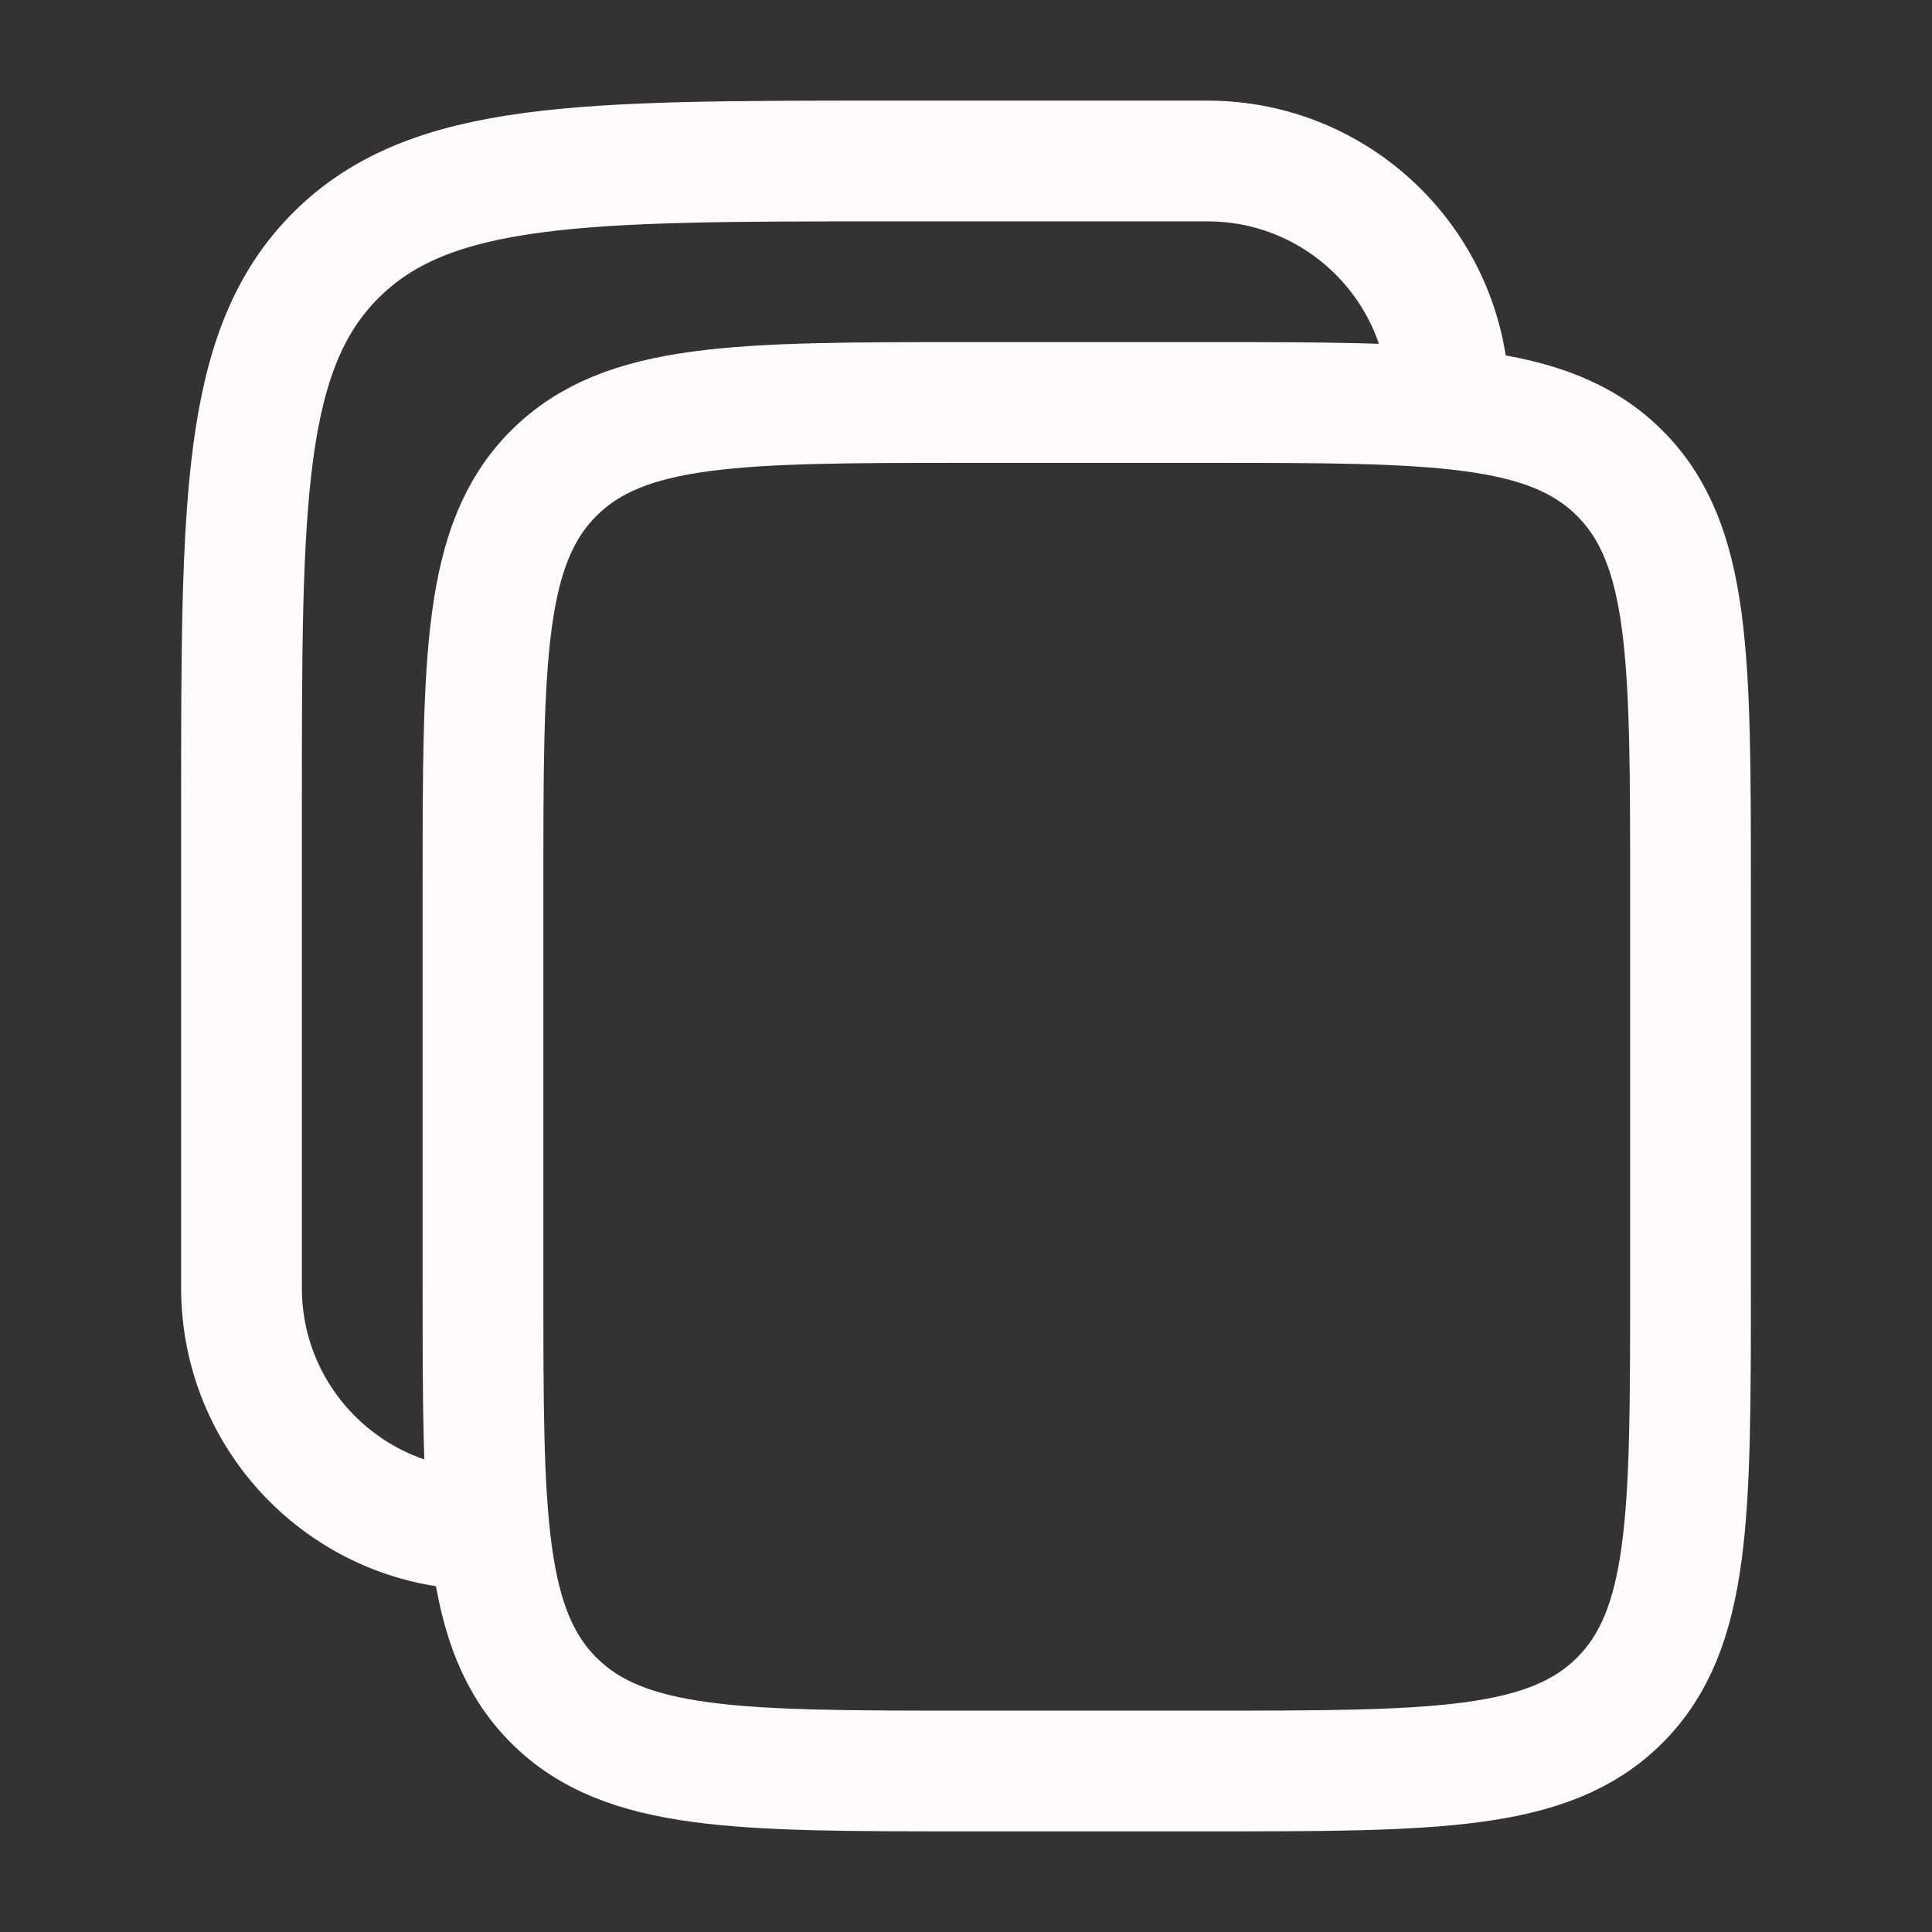
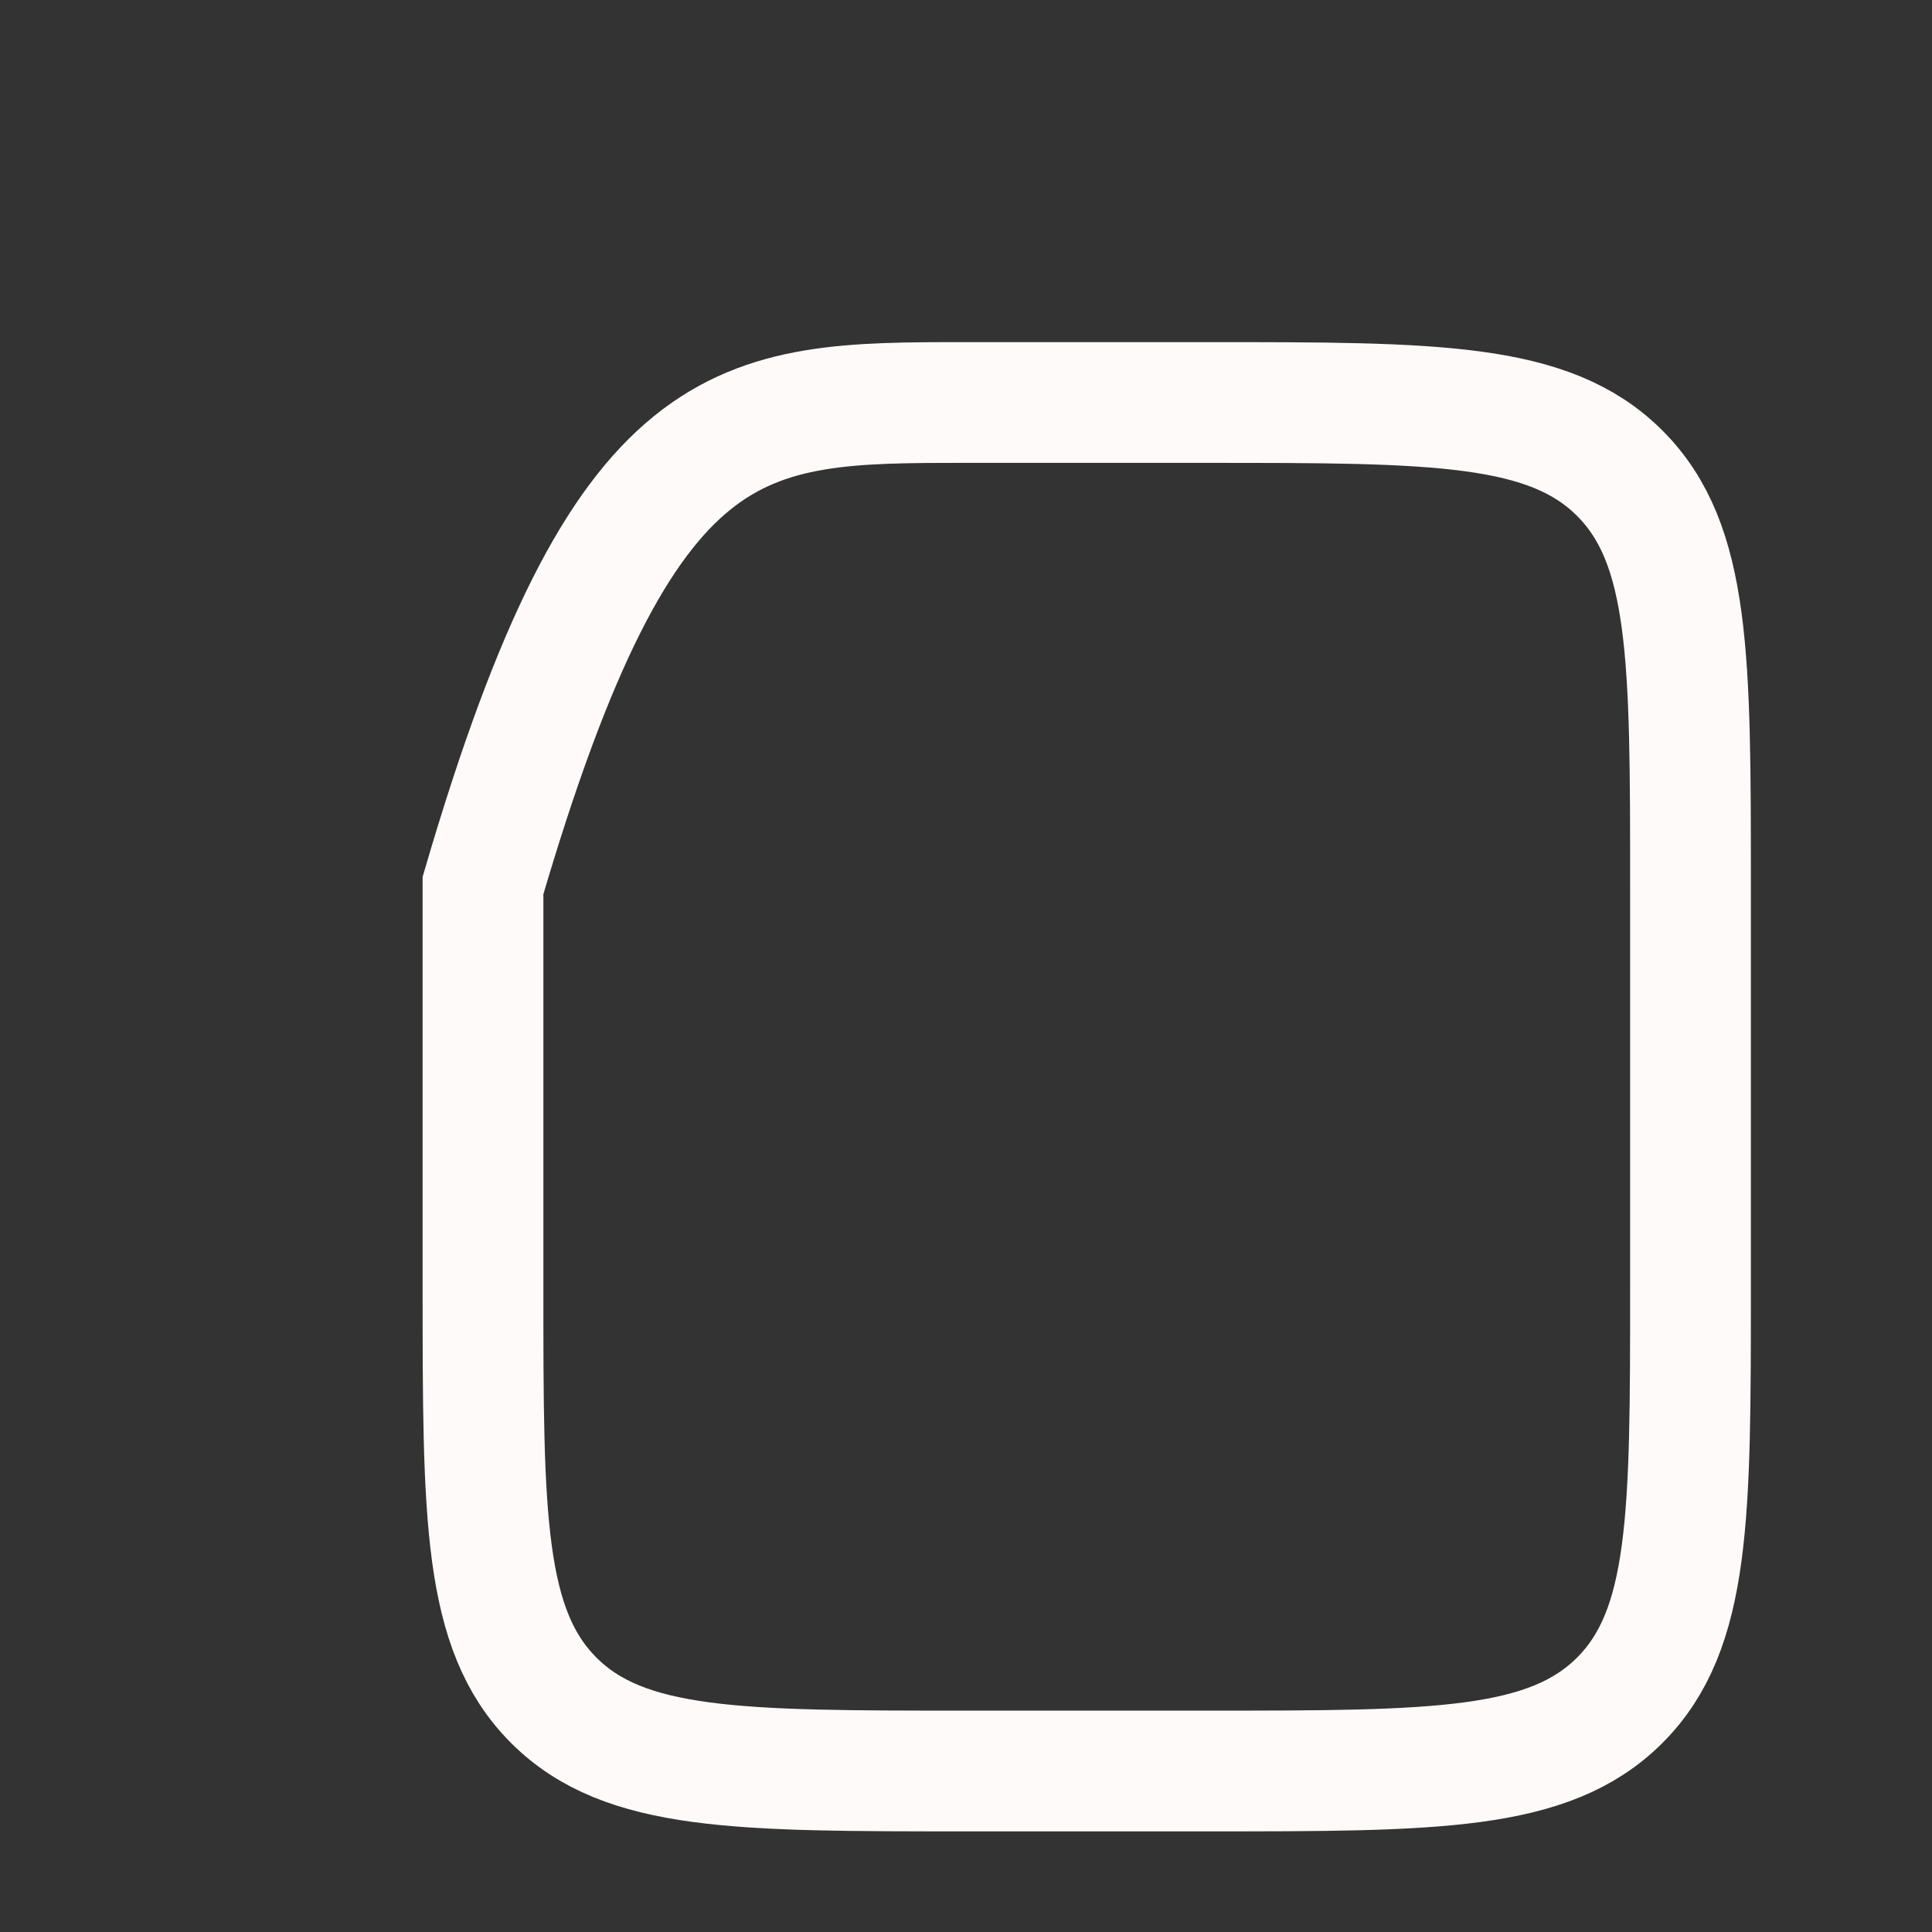
<svg xmlns="http://www.w3.org/2000/svg" width="800" height="800" viewBox="0 0 800 800" fill="none">
  <rect x="0" y="0" width="800" height="800" fill="#333333" stroke="none" />
-   <path d="M200 366.666C200 272.385 200 225.245 229.289 195.955C258.579 166.666 305.719 166.666 400 166.666H500C594.28 166.666 641.42 166.666 670.71 195.955C700 225.245 700 272.385 700 366.666V533.333C700 627.613 700 674.753 670.71 704.043C641.42 733.333 594.28 733.333 500 733.333H400C305.719 733.333 258.579 733.333 229.289 704.043C200 674.753 200 627.613 200 533.333V366.666Z" stroke="#FFFAFA" stroke-width="50" />
-   <path d="M200 633.334C144.772 633.334 100 588.564 100 533.334V333.334C100 207.626 100 144.772 139.052 105.719C178.105 66.667 240.959 66.667 366.667 66.667H500C555.23 66.667 600 111.439 600 166.667" stroke="#FFFAFA" stroke-width="50" />
+   <path d="M200 366.666C258.579 166.666 305.719 166.666 400 166.666H500C594.28 166.666 641.42 166.666 670.71 195.955C700 225.245 700 272.385 700 366.666V533.333C700 627.613 700 674.753 670.71 704.043C641.42 733.333 594.28 733.333 500 733.333H400C305.719 733.333 258.579 733.333 229.289 704.043C200 674.753 200 627.613 200 533.333V366.666Z" stroke="#FFFAFA" stroke-width="50" />
</svg>